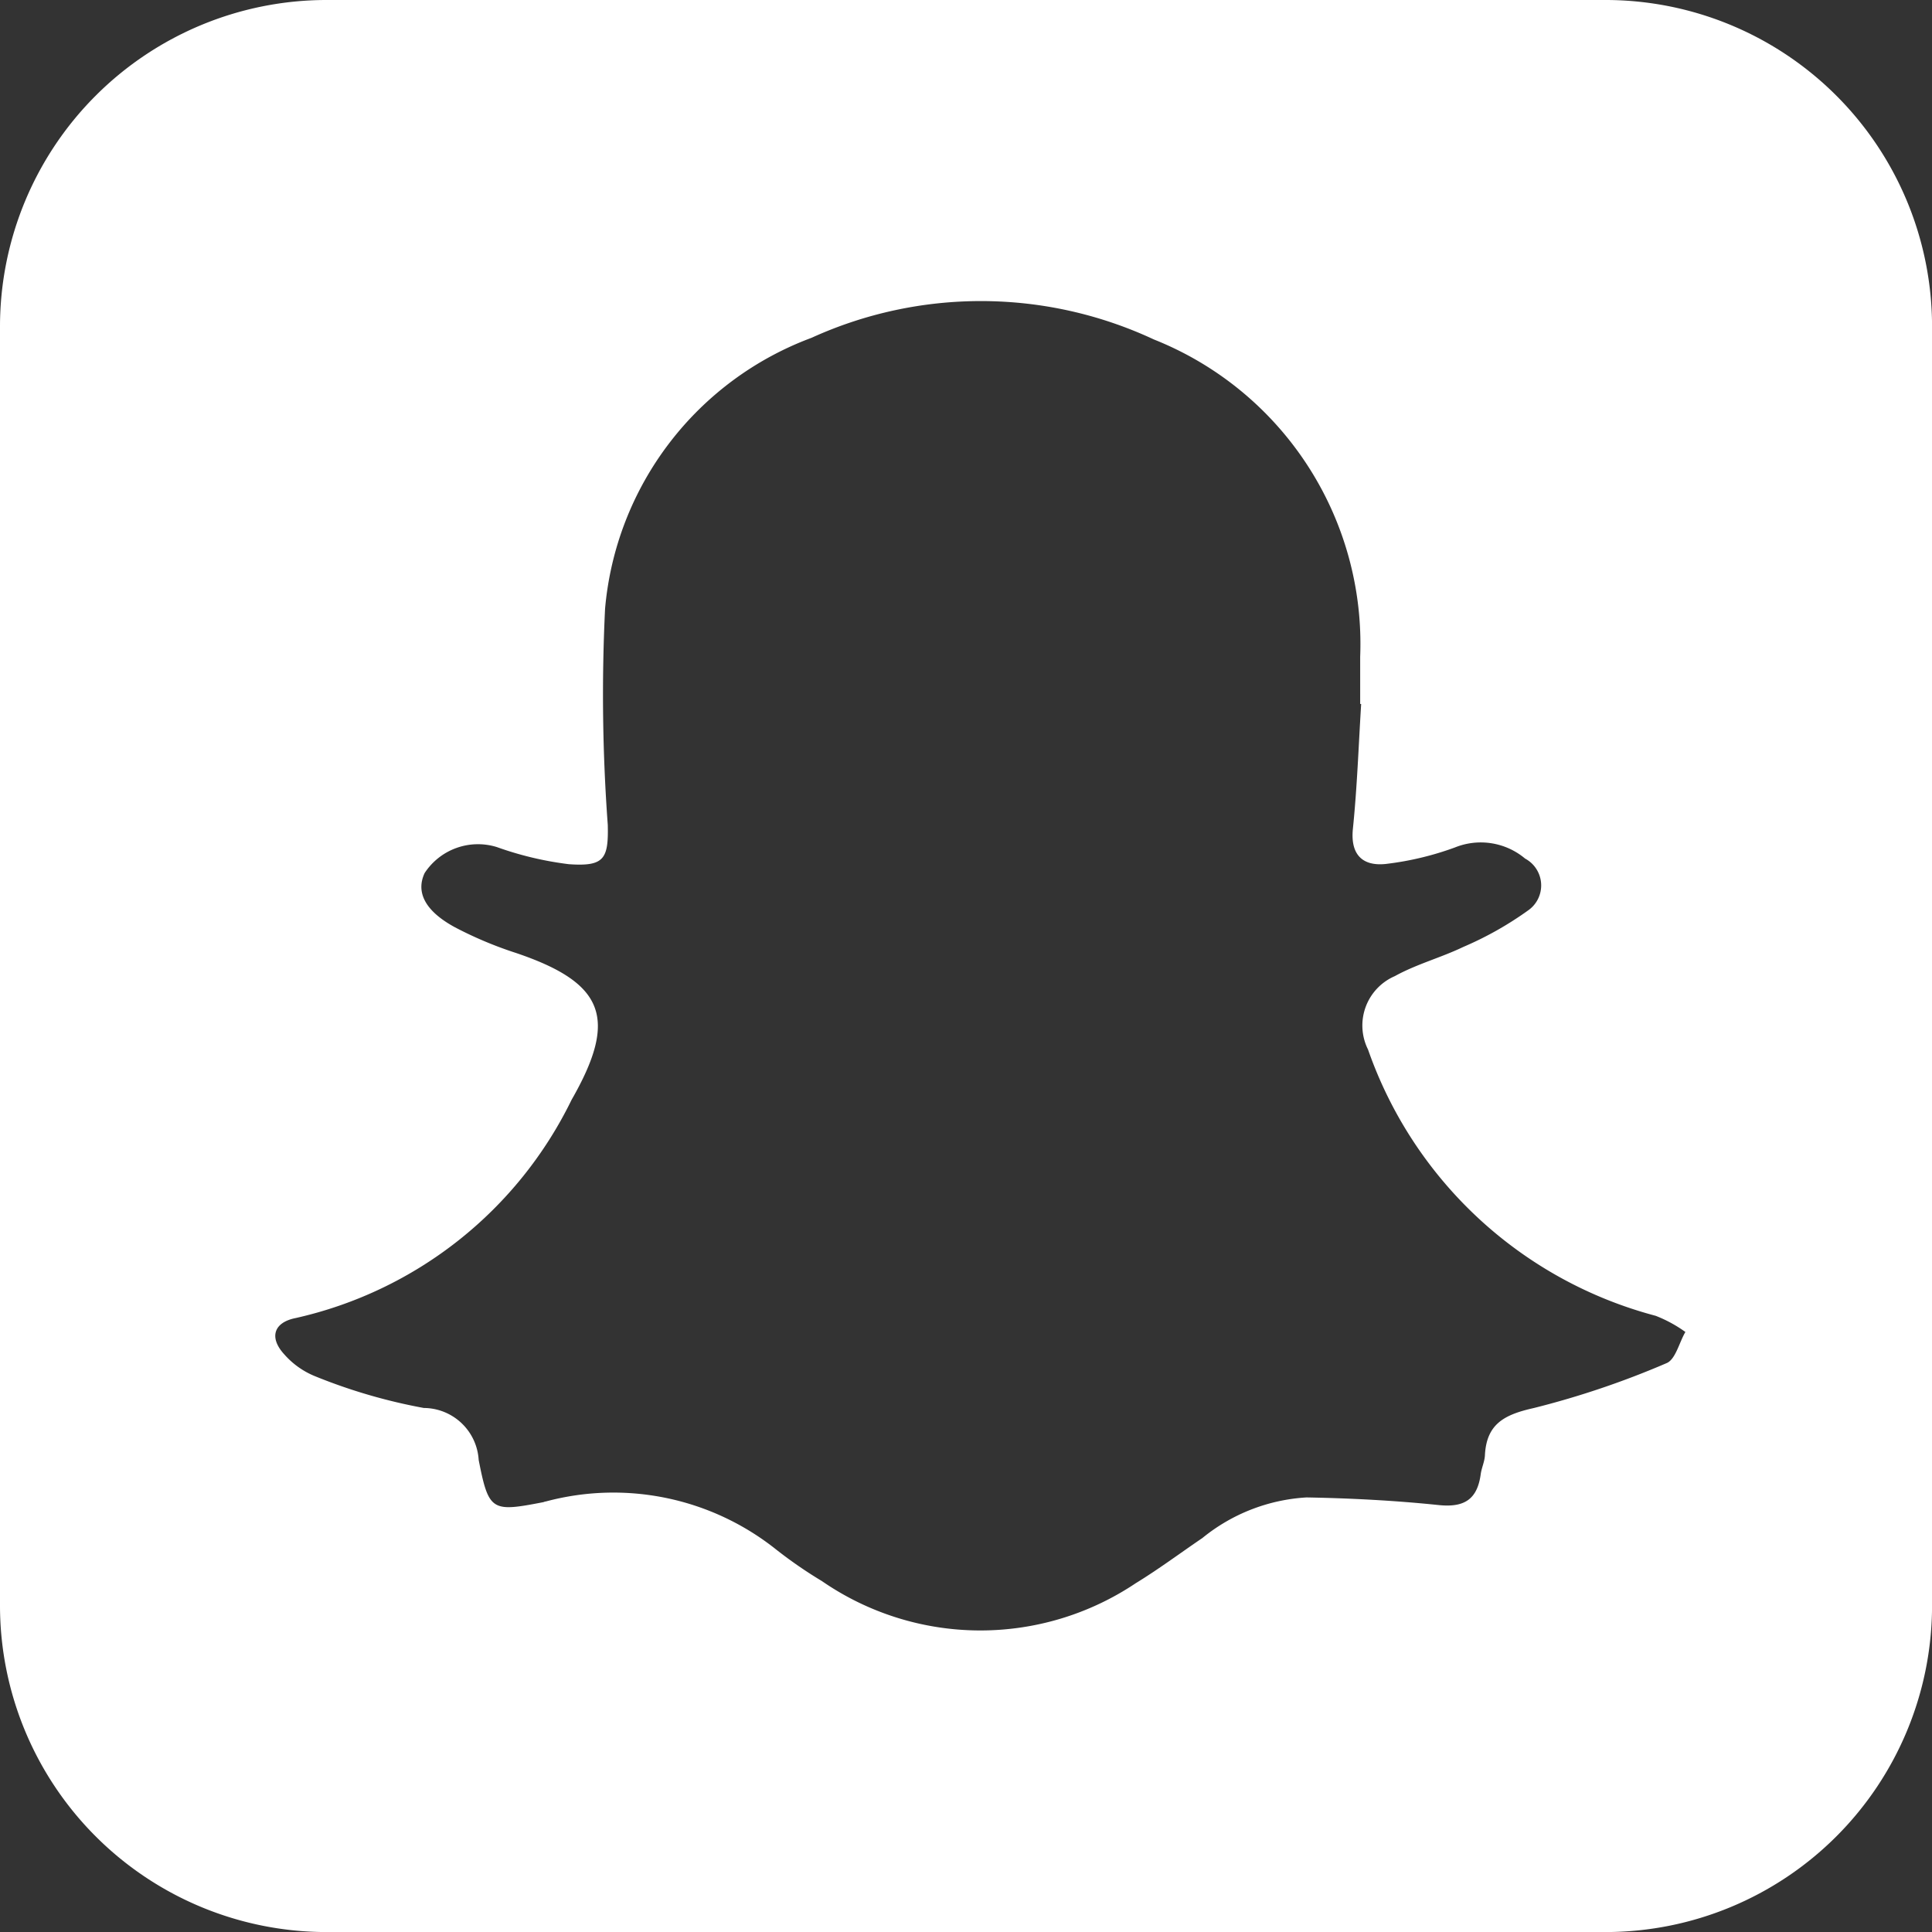
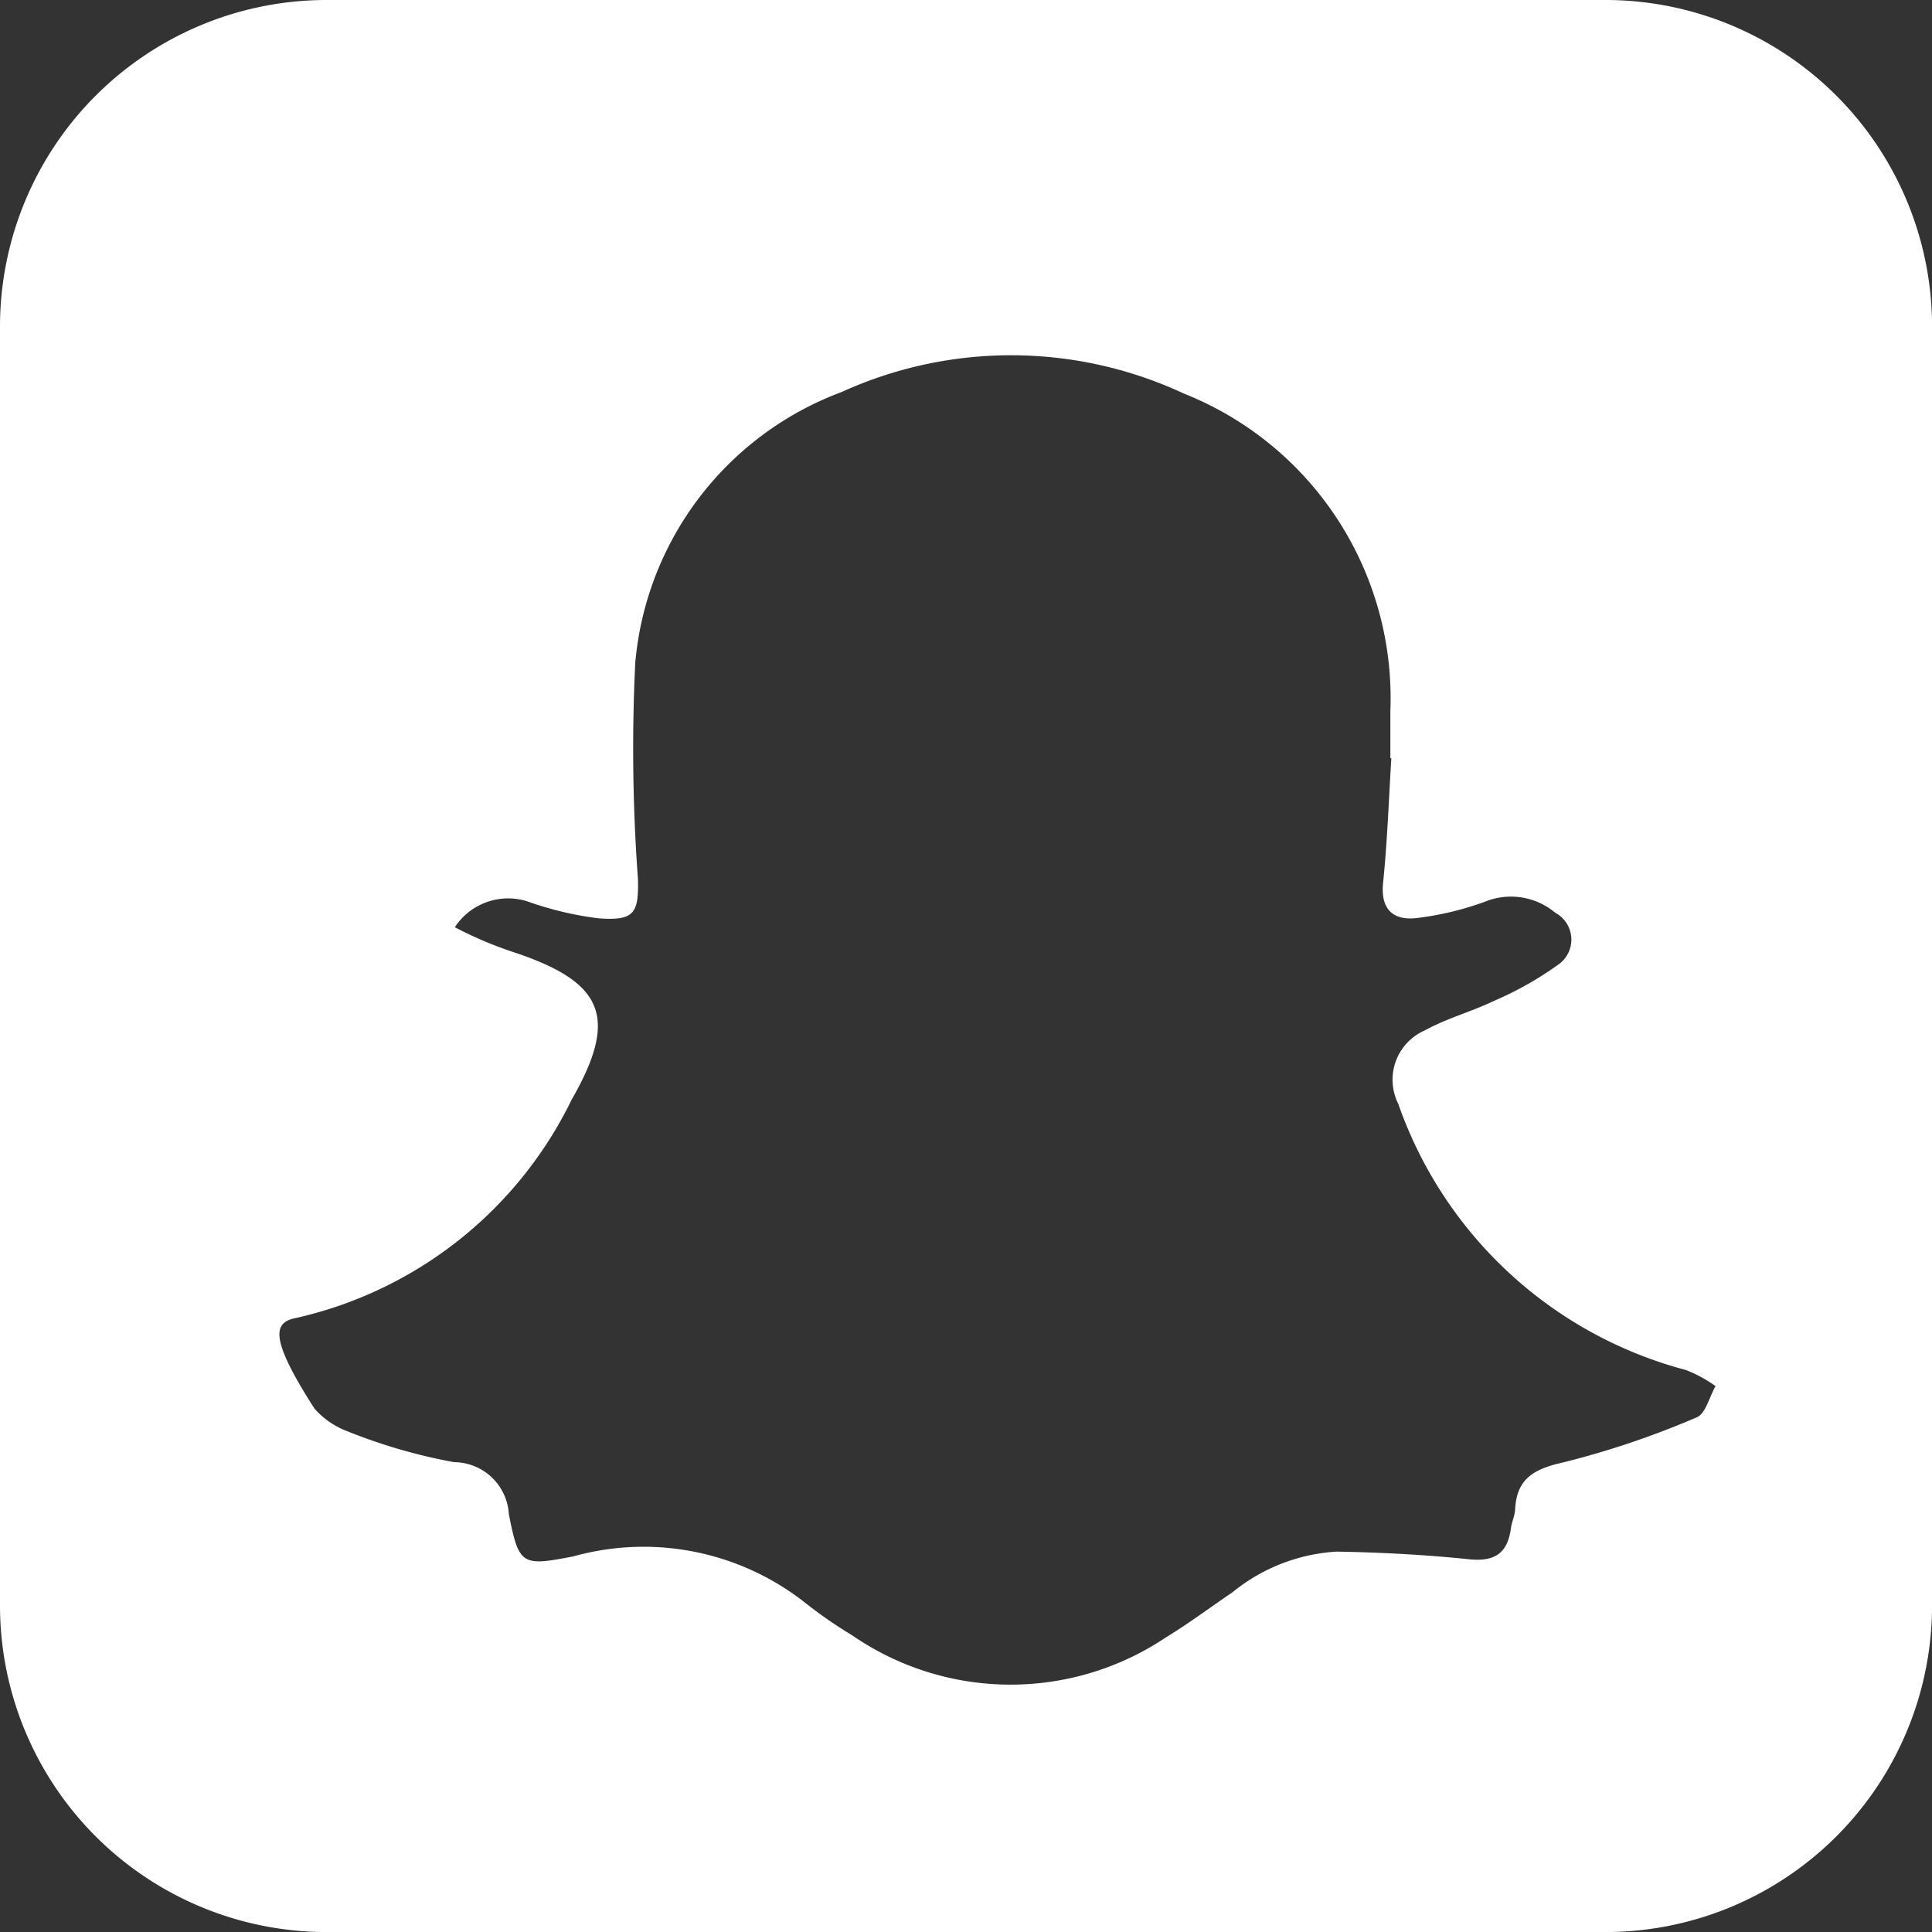
<svg xmlns="http://www.w3.org/2000/svg" width="37.189" height="37.189" viewBox="0 0 37.189 37.189">
  <rect x="0" y="0" width="37.189" height="37.189" fill="#333333" stroke="none" />
-   <path id="Tracé_3302" data-name="Tracé 3302" d="M2048.815,1107.048h24.651a6.288,6.288,0,0,0,6.269-6.269v-24.651a6.288,6.288,0,0,0-6.269-6.27h-24.651a6.288,6.288,0,0,0-6.27,6.27v24.651A6.288,6.288,0,0,0,2048.815,1107.048Zm-.578-11.819a7.812,7.812,0,0,0,5.31-4.2c.9-1.571.635-2.251-1.071-2.828a7.448,7.448,0,0,1-1.176-.495c-.577-.314-.753-.676-.581-1.043a1.227,1.227,0,0,1,1.389-.5,6.436,6.436,0,0,0,1.388.33c.678.047.764-.1.748-.757a34.251,34.251,0,0,1-.052-4.162,6.136,6.136,0,0,1,3.973-5.213,7.869,7.869,0,0,1,6.59.031,6.308,6.308,0,0,1,3.972,6.108v.909l.019,0c-.05.8-.077,1.6-.159,2.4-.052.507.192.723.626.68a5.836,5.836,0,0,0,1.337-.318,1.327,1.327,0,0,1,1.352.214.586.586,0,0,1,.054,1,6.548,6.548,0,0,1-1.243.7c-.431.207-.9.331-1.32.563a1.035,1.035,0,0,0-.515,1.412,8.042,8.042,0,0,0,5.537,5.126,2.582,2.582,0,0,1,.572.311c-.118.2-.189.528-.362.6a16.766,16.766,0,0,1-2.555.864c-.568.127-.912.305-.942.912-.006.122-.065.241-.081.364-.066.48-.313.643-.808.592-.845-.088-1.7-.132-2.544-.147a3.492,3.492,0,0,0-2.006.782c-.427.29-.842.6-1.282.869a5.371,5.371,0,0,1-6.04-.04,8.632,8.632,0,0,1-.879-.606,5.026,5.026,0,0,0-4.437-.927c-.017,0-.035.011-.052.014-.986.191-1.047.176-1.24-.814a1.064,1.064,0,0,0-1.056-1,10.654,10.654,0,0,1-2.086-.608,1.576,1.576,0,0,1-.6-.424C2047.722,1095.607,2047.81,1095.313,2048.237,1095.229Z" transform="translate(-2042.545 -1069.858)" fill="#fff" />
+   <path id="Tracé_3302" data-name="Tracé 3302" d="M2048.815,1107.048h24.651a6.288,6.288,0,0,0,6.269-6.269v-24.651a6.288,6.288,0,0,0-6.269-6.27h-24.651a6.288,6.288,0,0,0-6.27,6.27v24.651A6.288,6.288,0,0,0,2048.815,1107.048Zm-.578-11.819a7.812,7.812,0,0,0,5.31-4.2c.9-1.571.635-2.251-1.071-2.828a7.448,7.448,0,0,1-1.176-.495a1.227,1.227,0,0,1,1.389-.5,6.436,6.436,0,0,0,1.388.33c.678.047.764-.1.748-.757a34.251,34.251,0,0,1-.052-4.162,6.136,6.136,0,0,1,3.973-5.213,7.869,7.869,0,0,1,6.59.031,6.308,6.308,0,0,1,3.972,6.108v.909l.019,0c-.05.8-.077,1.6-.159,2.4-.052.507.192.723.626.68a5.836,5.836,0,0,0,1.337-.318,1.327,1.327,0,0,1,1.352.214.586.586,0,0,1,.054,1,6.548,6.548,0,0,1-1.243.7c-.431.207-.9.331-1.32.563a1.035,1.035,0,0,0-.515,1.412,8.042,8.042,0,0,0,5.537,5.126,2.582,2.582,0,0,1,.572.311c-.118.2-.189.528-.362.6a16.766,16.766,0,0,1-2.555.864c-.568.127-.912.305-.942.912-.006.122-.065.241-.081.364-.066.48-.313.643-.808.592-.845-.088-1.7-.132-2.544-.147a3.492,3.492,0,0,0-2.006.782c-.427.29-.842.6-1.282.869a5.371,5.371,0,0,1-6.04-.04,8.632,8.632,0,0,1-.879-.606,5.026,5.026,0,0,0-4.437-.927c-.017,0-.035.011-.052.014-.986.191-1.047.176-1.24-.814a1.064,1.064,0,0,0-1.056-1,10.654,10.654,0,0,1-2.086-.608,1.576,1.576,0,0,1-.6-.424C2047.722,1095.607,2047.81,1095.313,2048.237,1095.229Z" transform="translate(-2042.545 -1069.858)" fill="#fff" />
</svg>